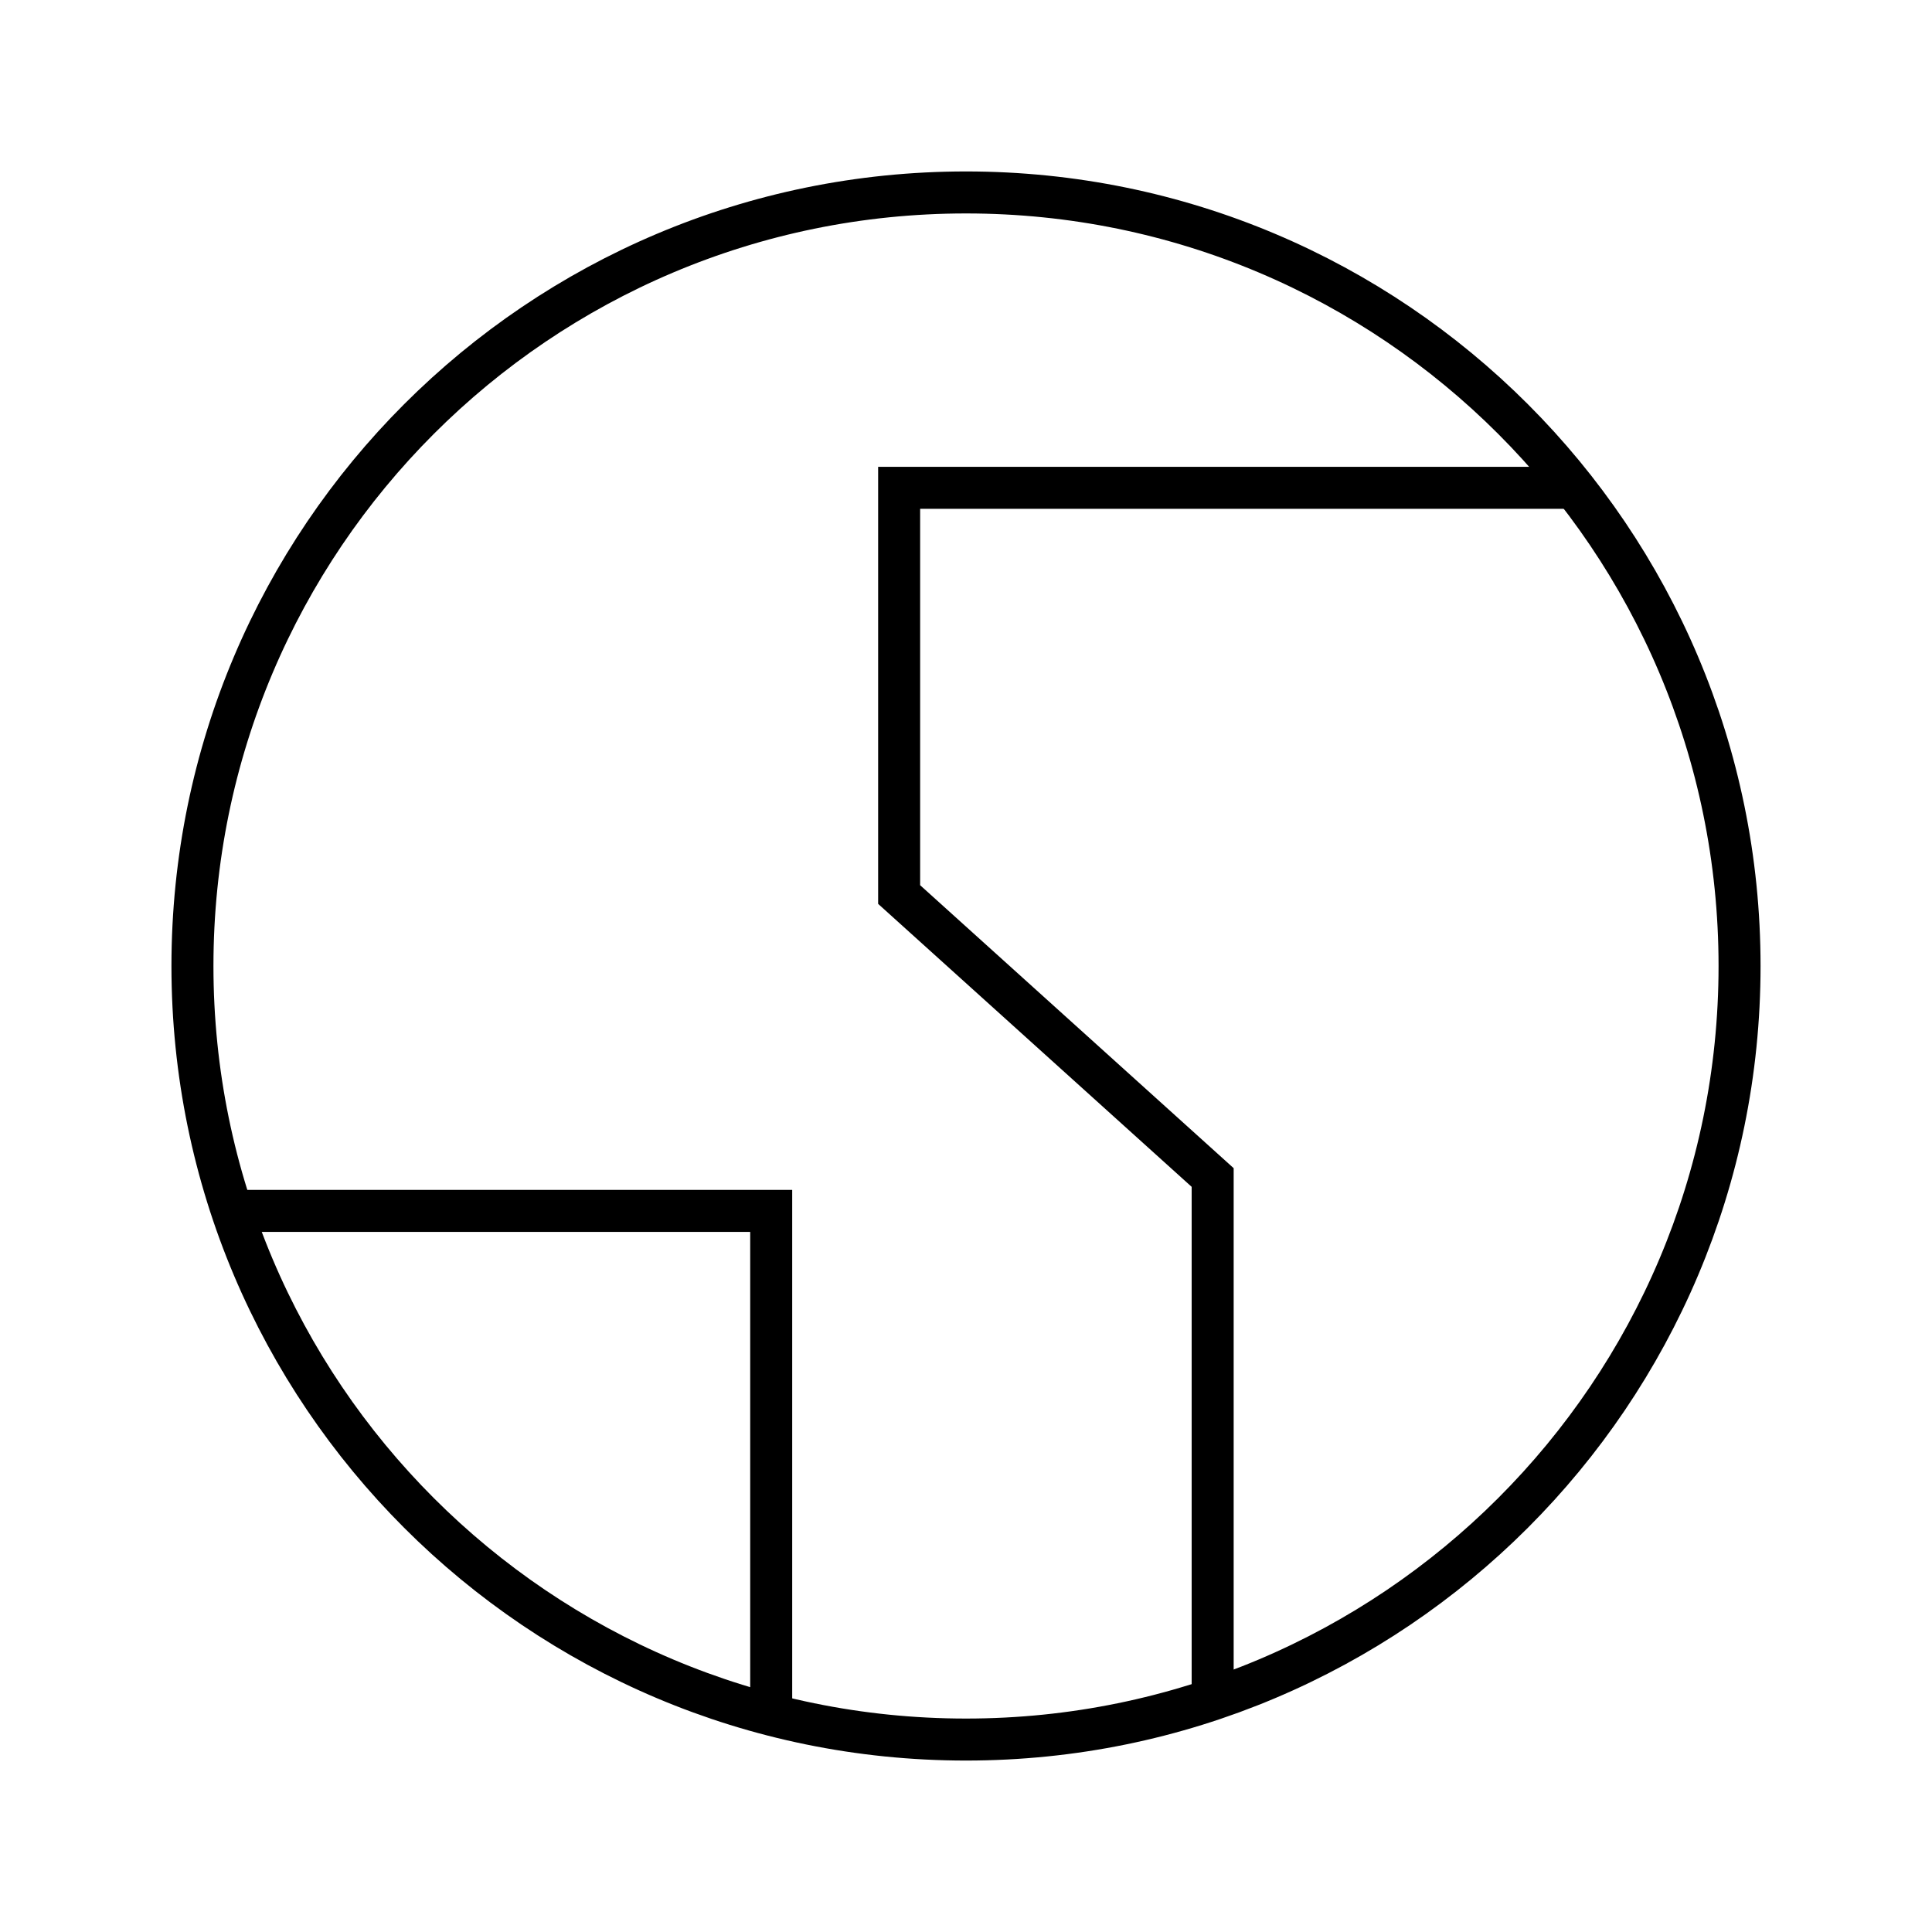
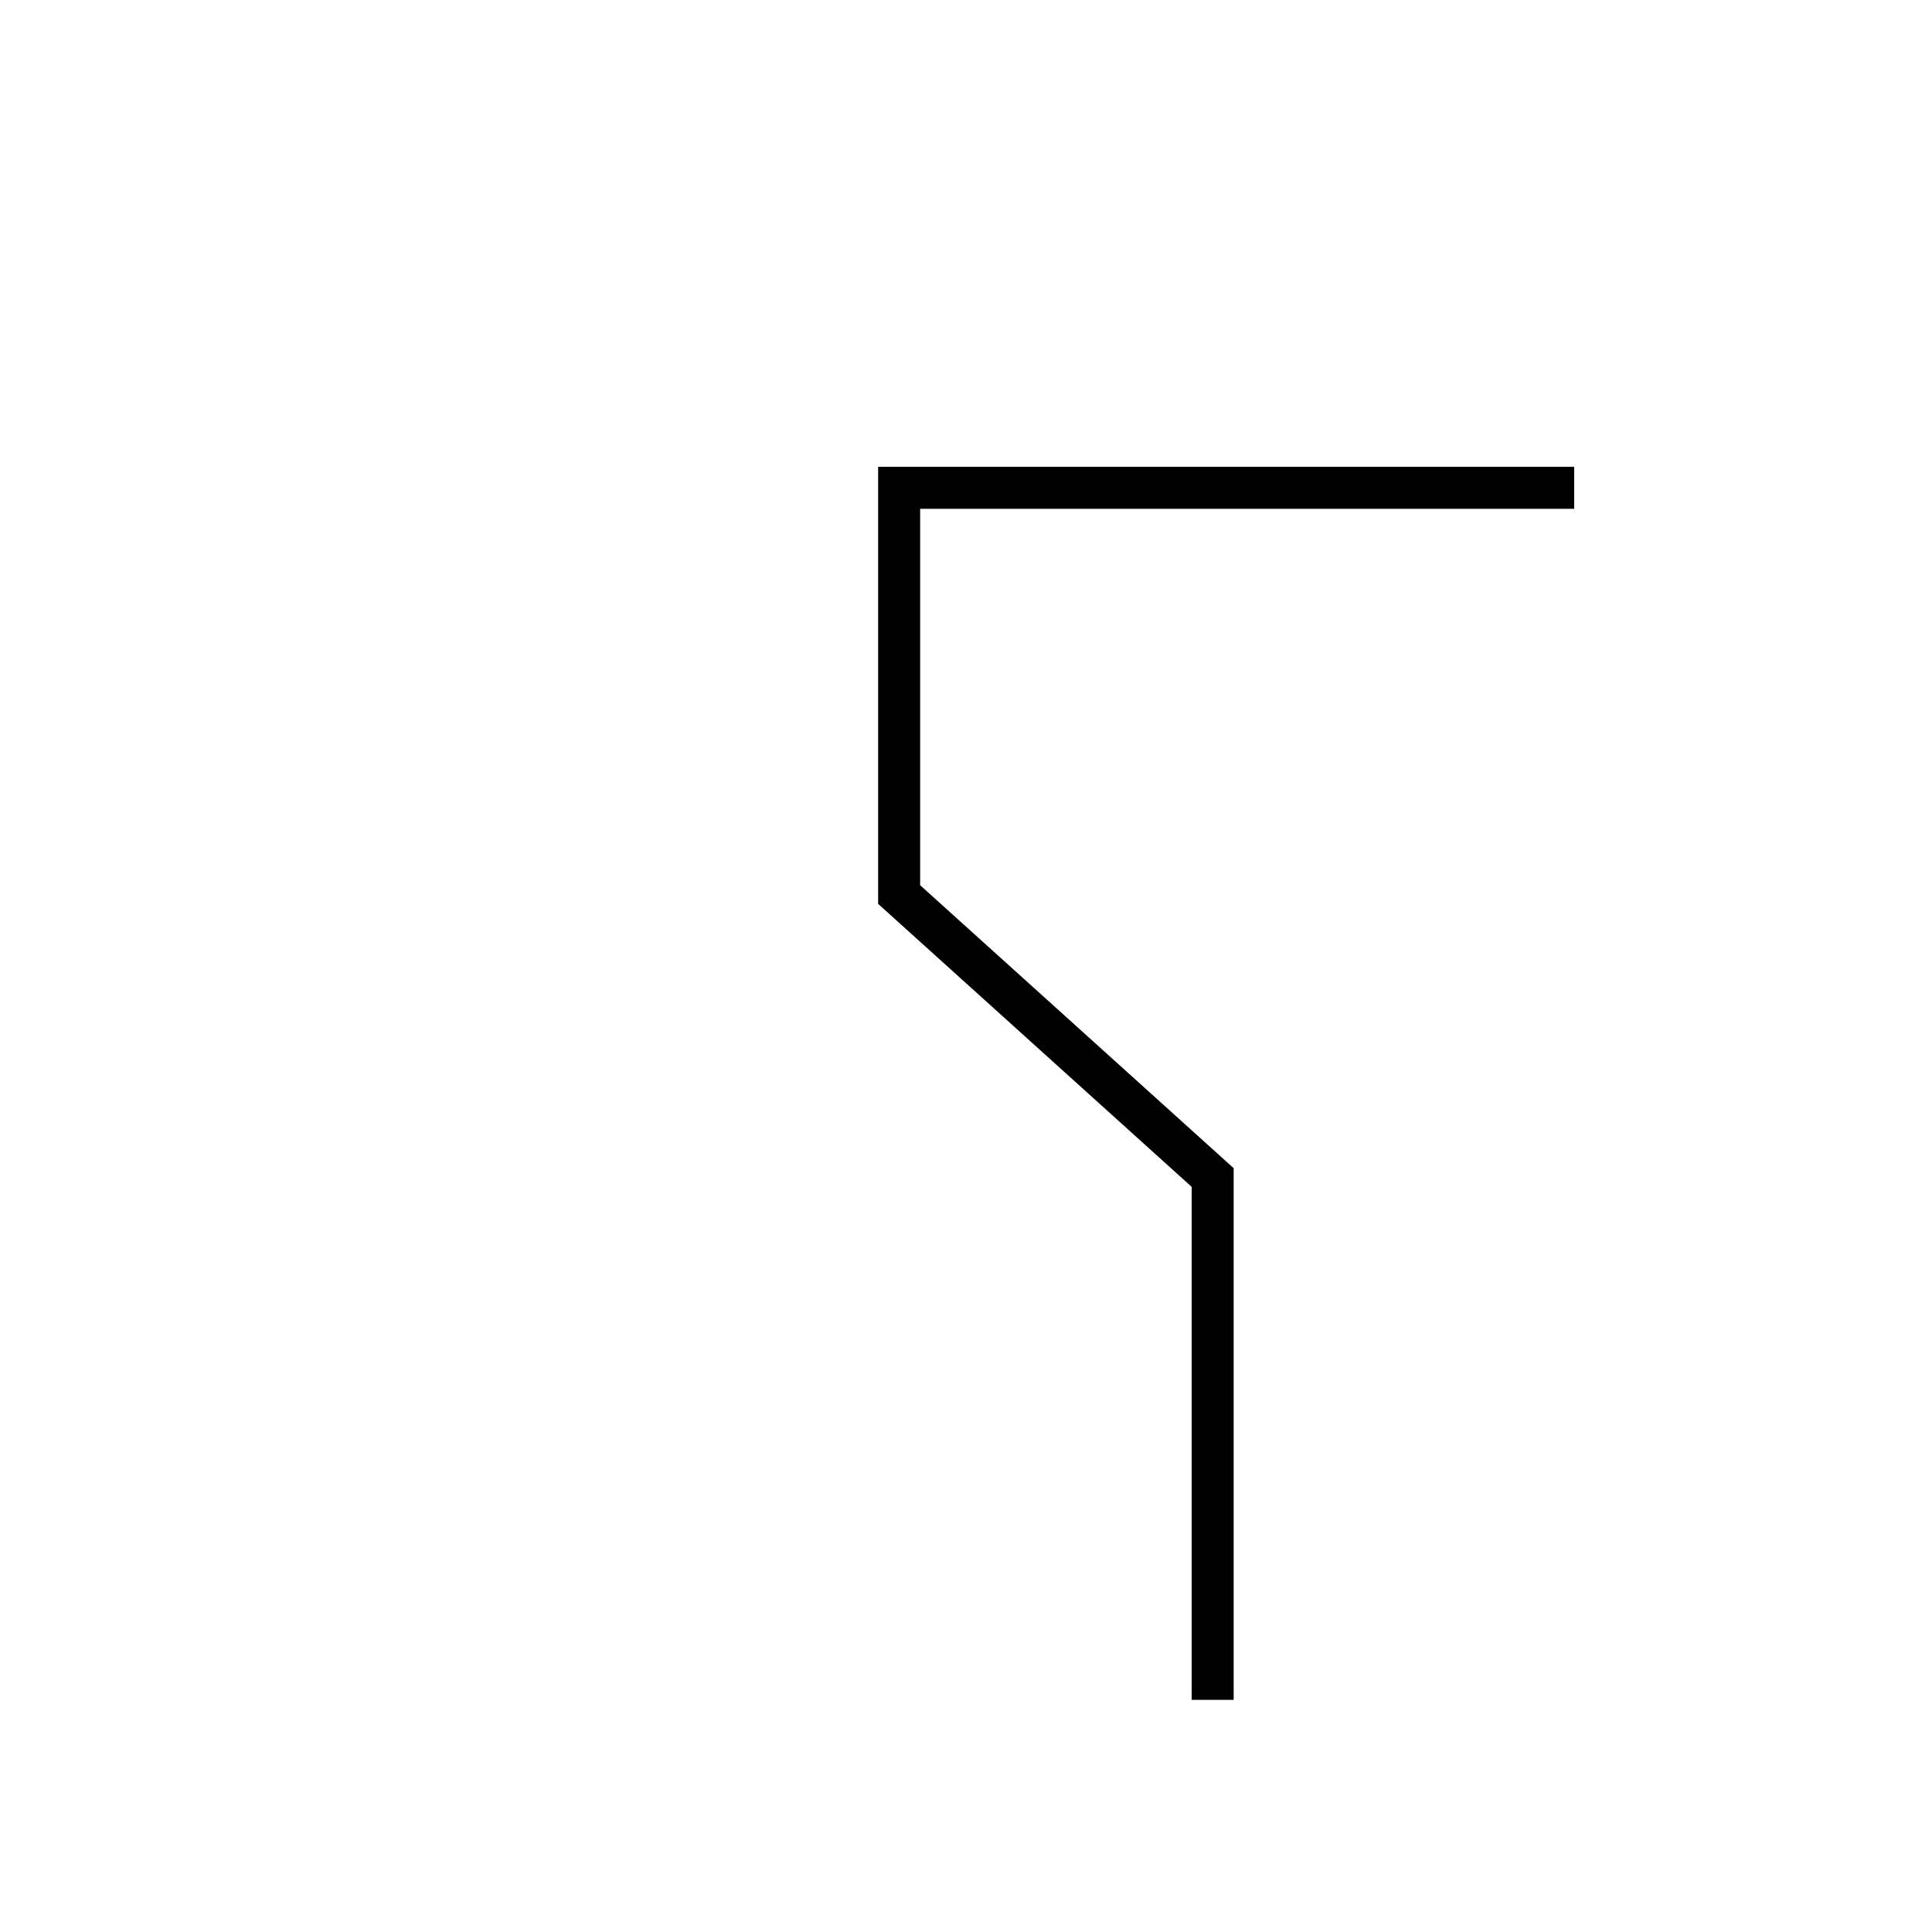
<svg xmlns="http://www.w3.org/2000/svg" width="92" height="92" viewBox="0 0 92 92" fill="none">
-   <path d="M46 82.836C66.344 82.836 82.836 66.344 82.836 46C82.836 25.656 66.344 9.164 46 9.164C25.656 9.164 9.164 25.656 9.164 46C9.164 66.344 25.656 82.836 46 82.836Z" stroke="black" stroke-width="2" />
  <path d="M74.96 23.23H42.816V42.597L57.746 56.072V80.945" stroke="black" stroke-width="2" />
-   <path d="M36.724 81.637L36.724 57.662H11.049" stroke="black" stroke-width="2" />
</svg>